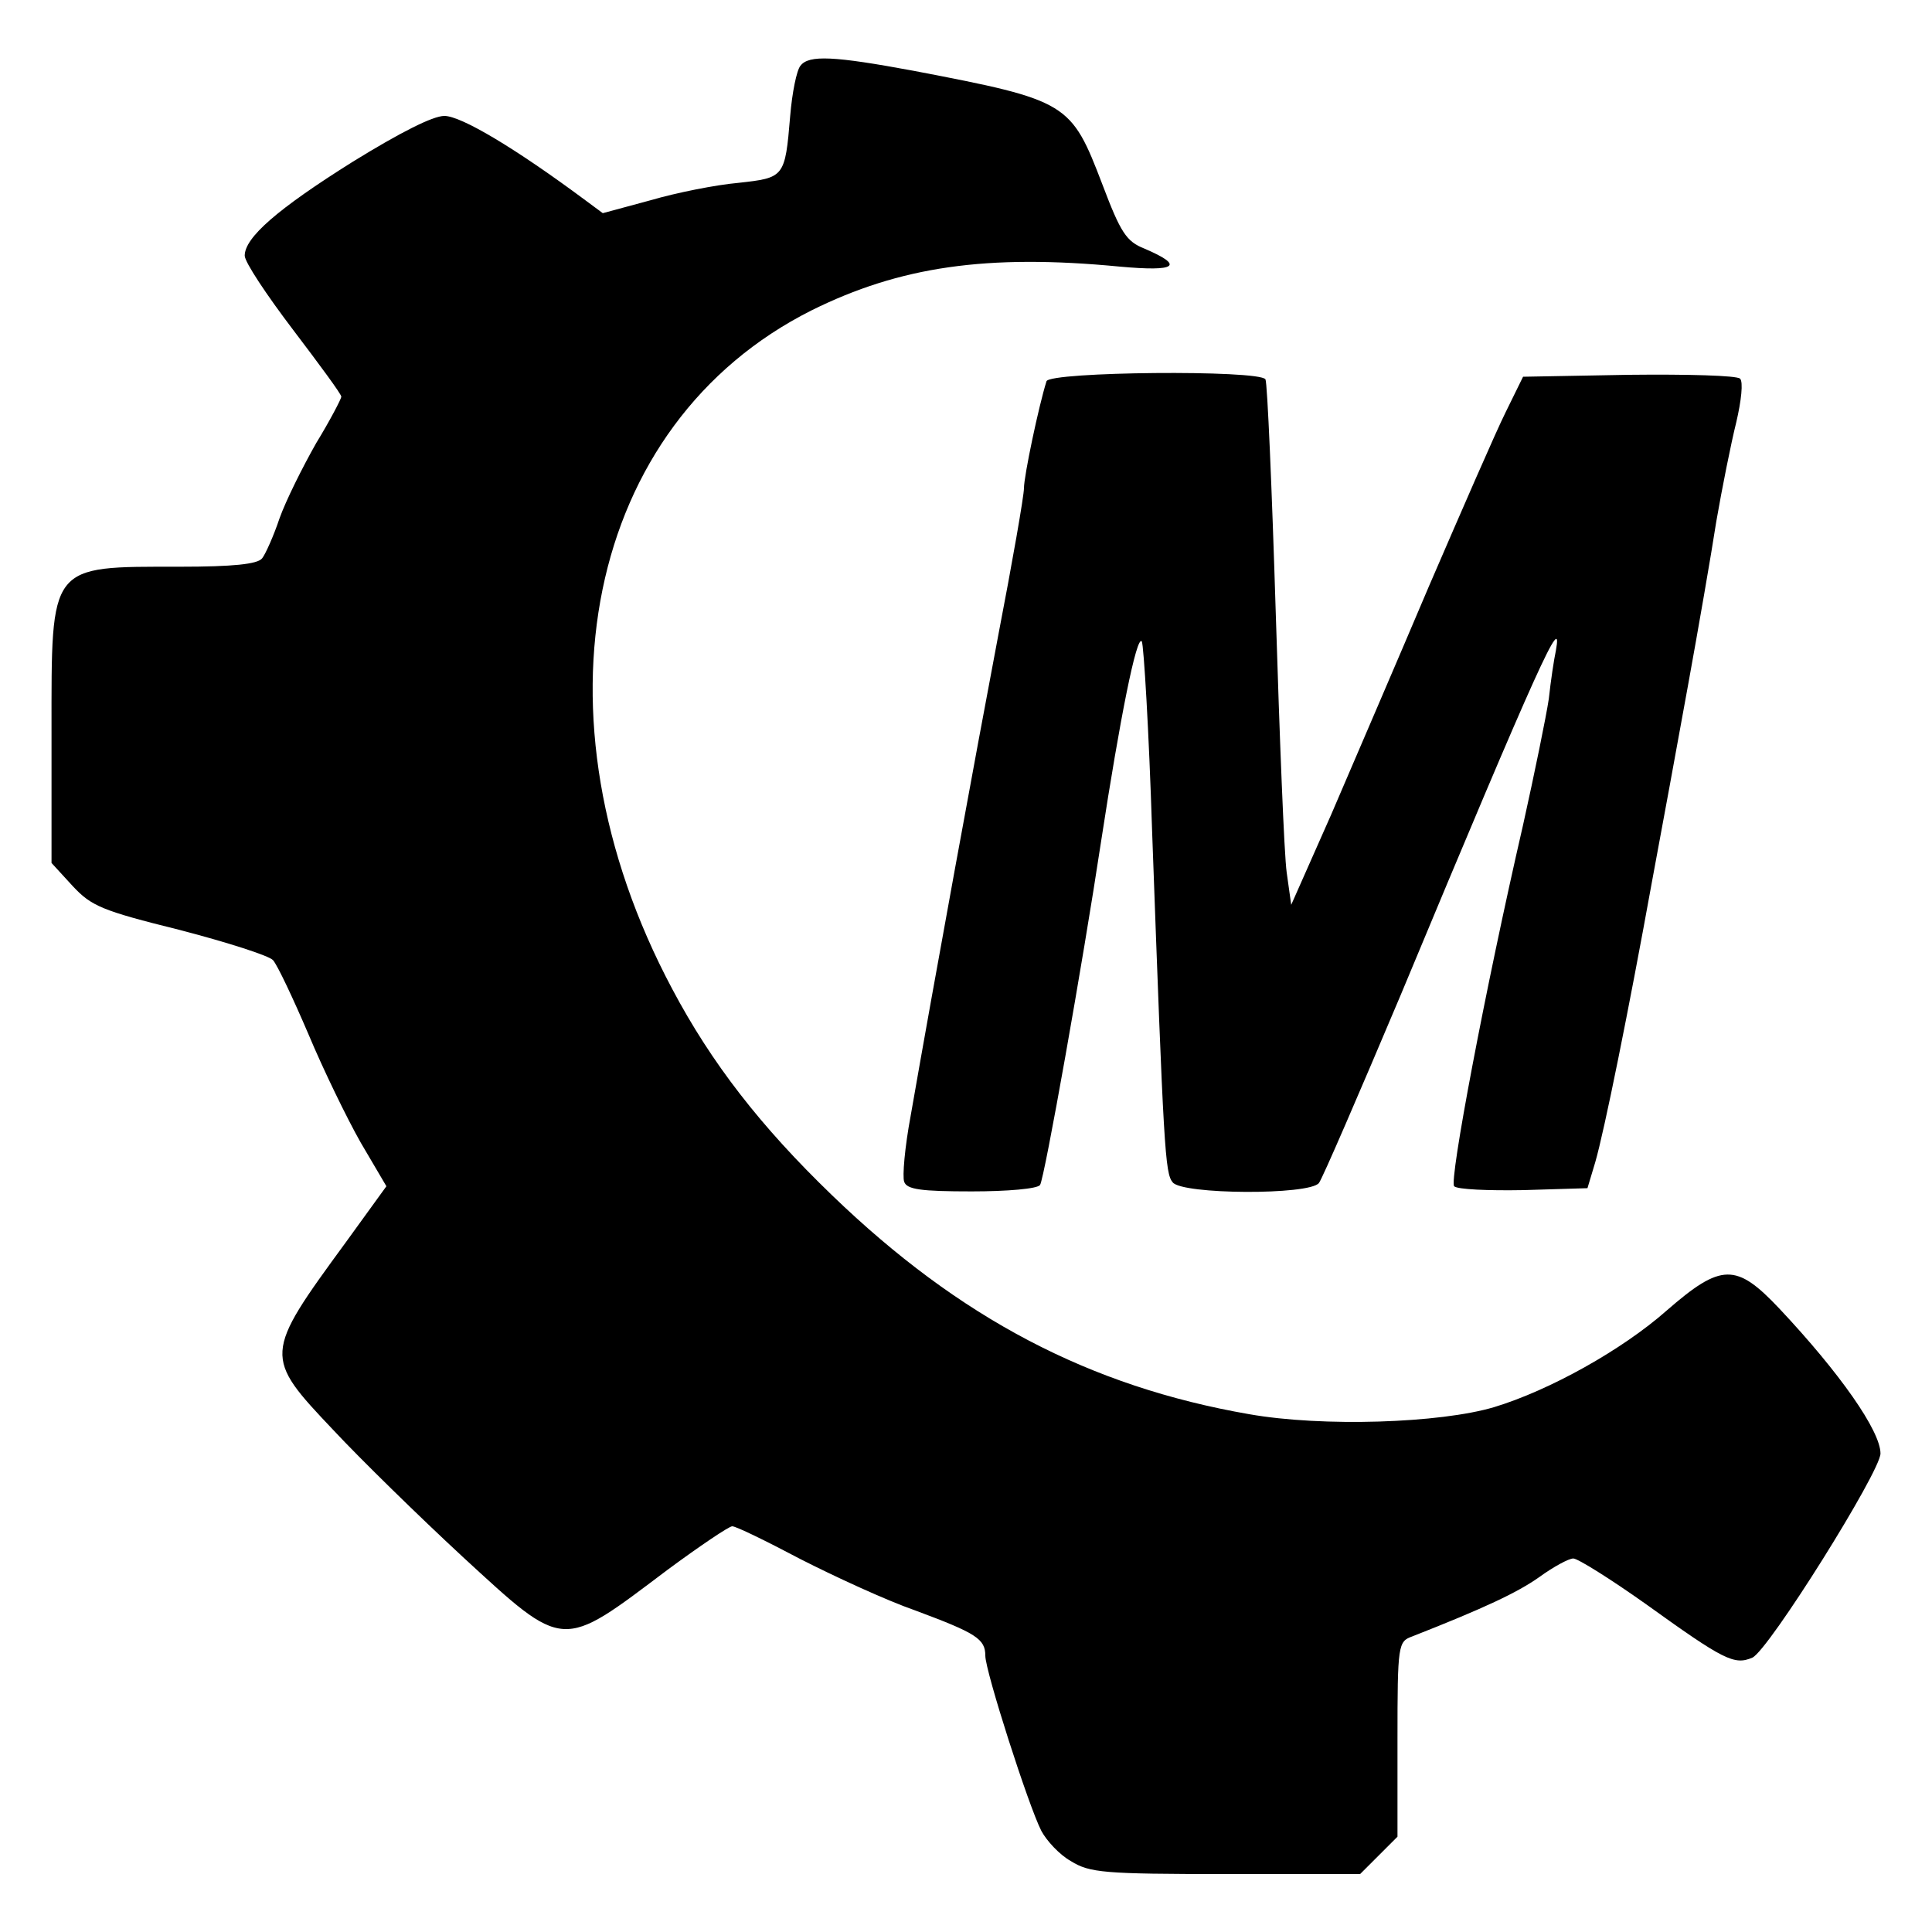
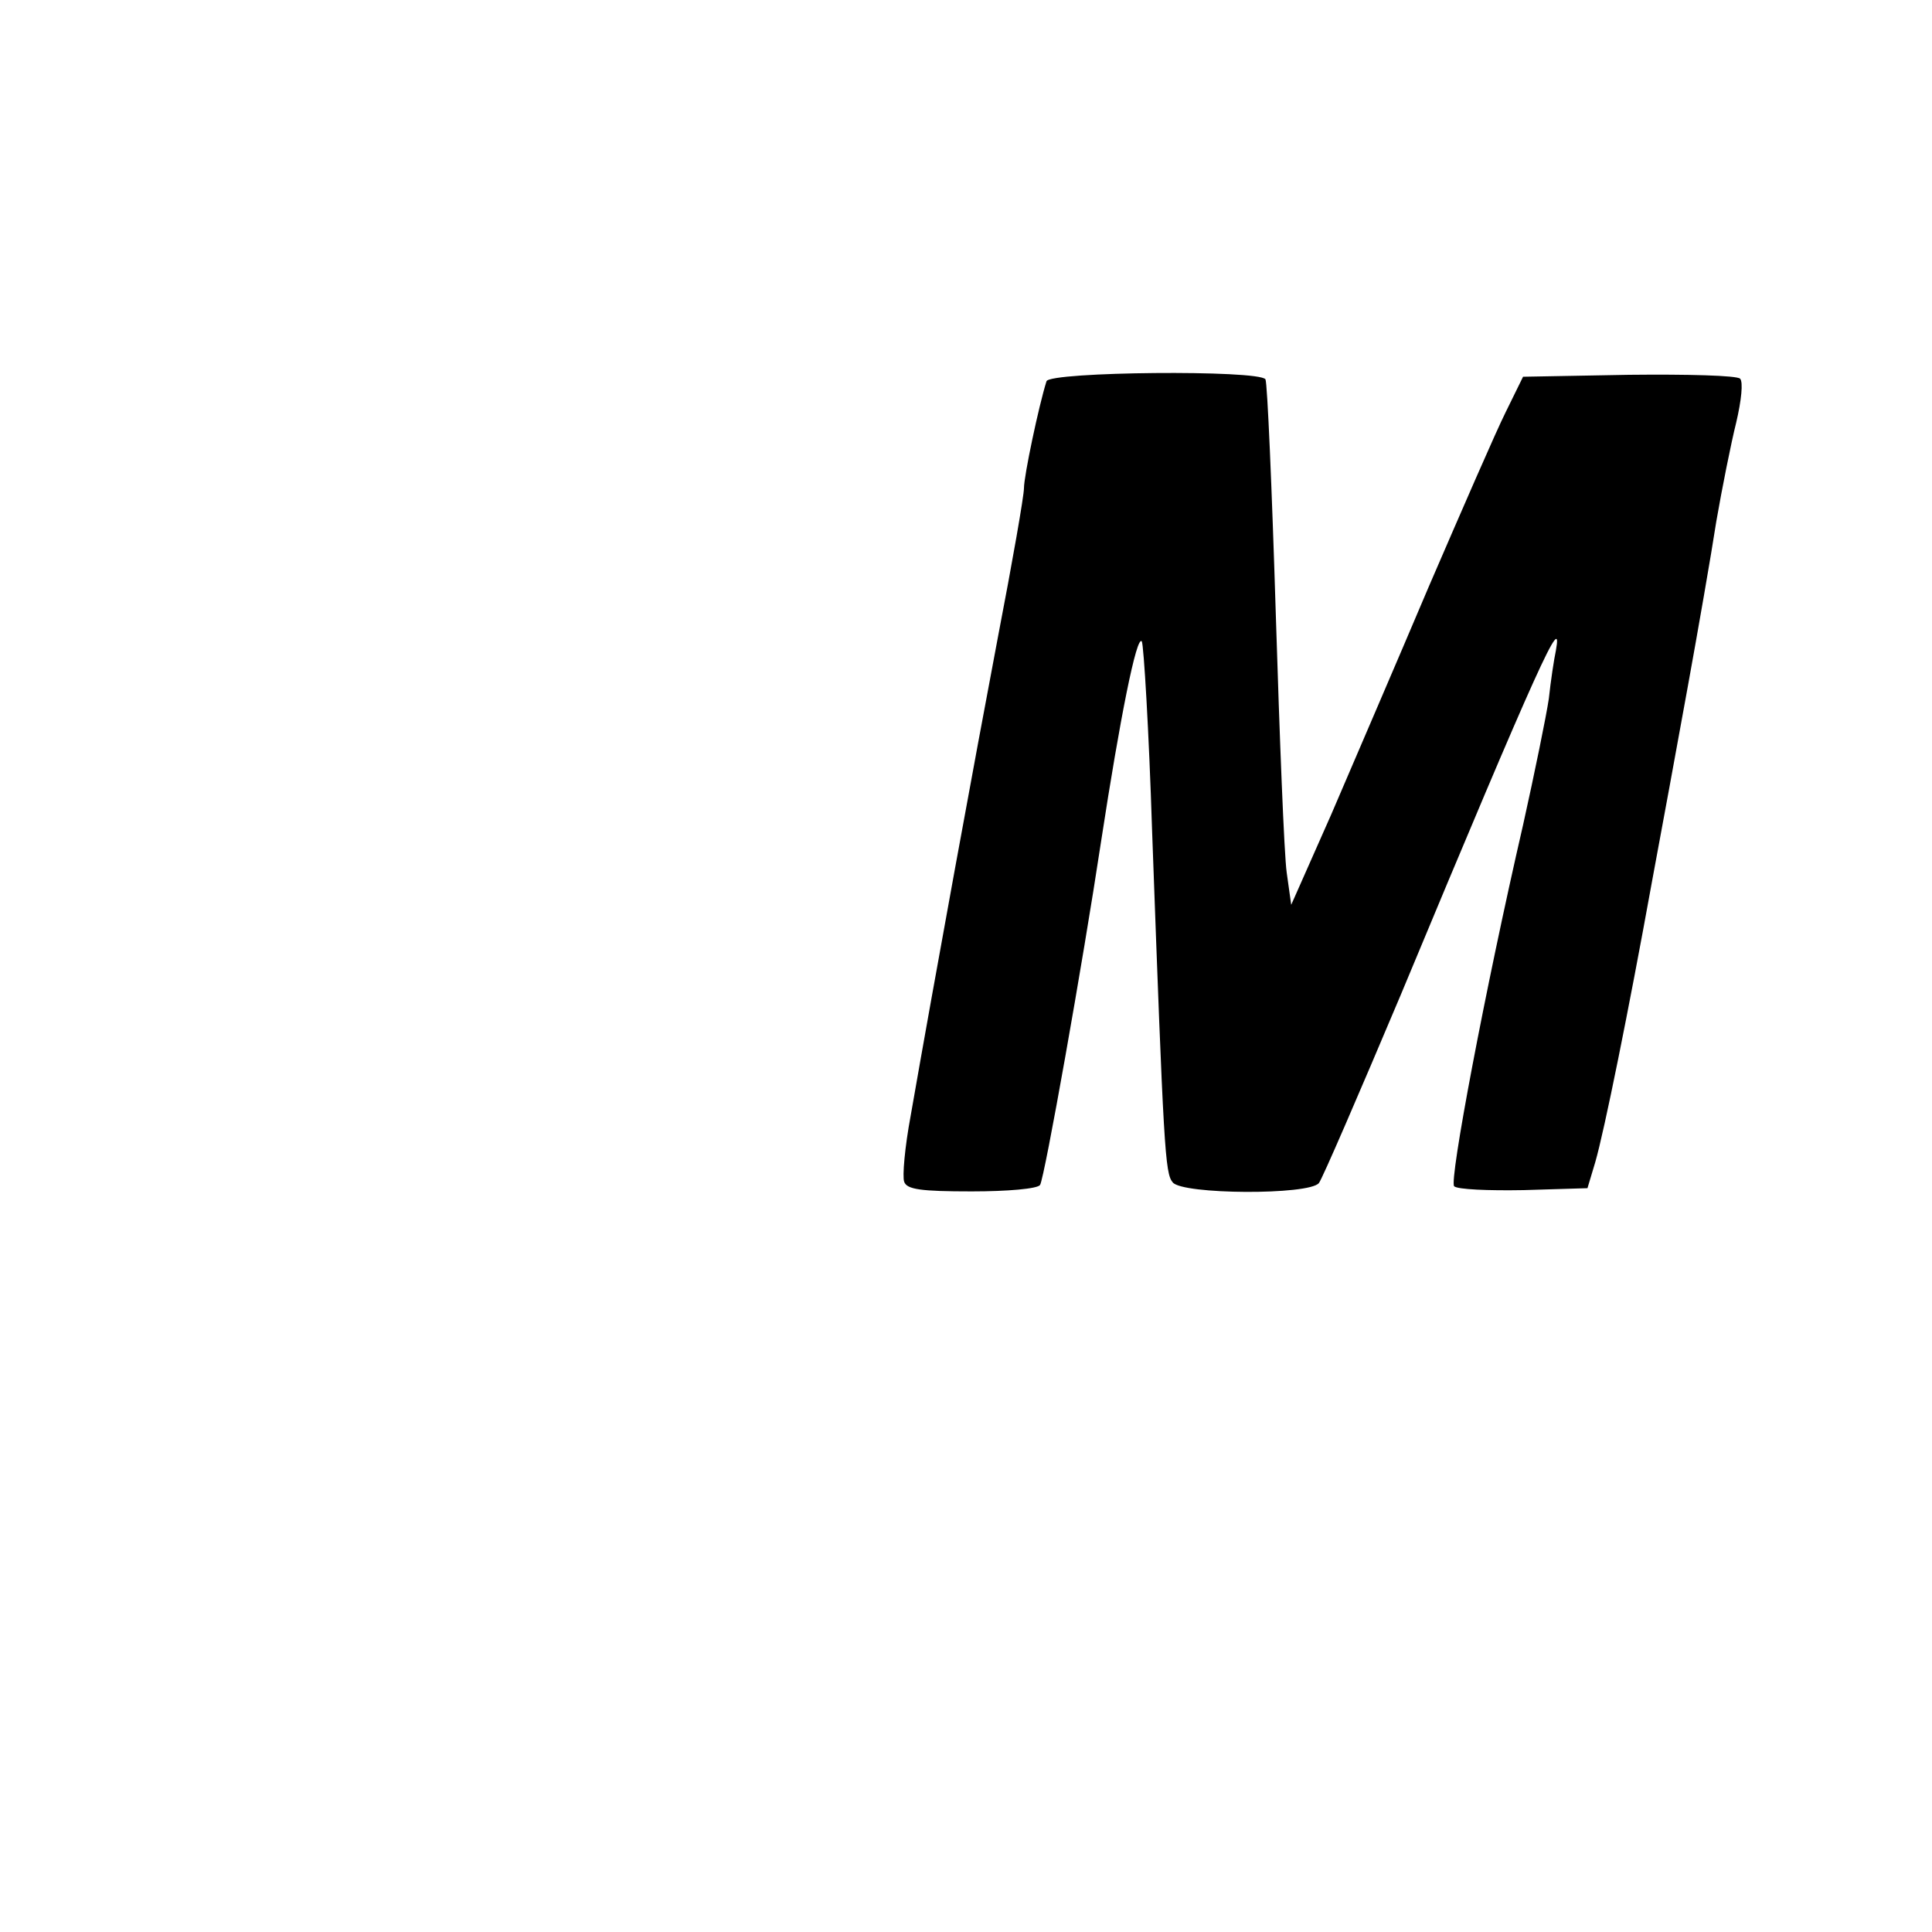
<svg xmlns="http://www.w3.org/2000/svg" version="1.0" width="300pt" height="300pt" viewBox="0 0 300 300" preserveAspectRatio="xMidYMid meet">
  <g transform="translate(0,300) scale(0.1,-0.1)" fill="#000000" stroke="none">
-     <path d="M1243 2898 c-6 -7 -13 -42 -16 -78 -8 -96 -9 -96 -81 -104 -34 -3 -95 -15 -136 -27 l-74 -20 -27 20 c-109 81 -193 131 -219 131 -18 0 -69 -26 -142 -71 -118 -74 -168 -118 -168 -146 0 -10 34 -61 75 -115 41 -54 75 -100 75 -104 0 -3 -17 -36 -39 -72 -21 -37 -47 -89 -57 -117 -9 -27 -22 -56 -27 -62 -7 -9 -45 -13 -128 -13 -204 0 -199 6 -199 -256 l0 -204 33 -36 c29 -31 45 -38 166 -68 73 -19 139 -40 145 -47 7 -8 31 -59 55 -115 23 -55 60 -131 81 -168 l40 -68 -63 -87 c-128 -175 -128 -177 -19 -292 42 -45 132 -133 200 -196 160 -147 152 -146 318 -21 50 37 96 68 101 68 6 0 53 -23 106 -51 53 -27 133 -64 179 -80 94 -35 108 -44 108 -70 0 -24 67 -233 87 -272 8 -15 28 -37 46 -47 29 -18 51 -20 240 -20 l209 0 29 29 29 29 0 151 c0 148 1 152 23 160 112 44 163 68 197 92 22 16 46 29 53 29 7 0 58 -32 113 -71 121 -87 137 -95 165 -83 25 11 199 289 199 317 0 35 -63 125 -157 225 -67 71 -90 71 -175 -3 -69 -61 -182 -124 -268 -150 -84 -25 -266 -31 -380 -11 -248 43 -450 149 -648 340 -111 107 -187 205 -248 320 -227 426 -134 878 216 1054 137 68 272 88 479 68 88 -8 101 1 38 28 -28 11 -37 25 -65 99 -49 128 -53 131 -293 177 -124 23 -163 25 -176 8z" />
    <path d="M1625 2408 c-12 -38 -35 -147 -35 -166 0 -12 -18 -115 -40 -229 -36 -190 -98 -528 -136 -746 -9 -48 -13 -94 -10 -102 4 -12 26 -15 105 -15 55 0 102 4 106 10 7 11 66 343 95 535 29 189 55 320 63 309 3 -6 11 -138 16 -295 18 -495 20 -531 32 -545 15 -19 212 -20 227 -1 5 6 62 138 127 292 217 521 252 596 241 535 -3 -14 -8 -47 -11 -75 -4 -27 -22 -115 -40 -196 -59 -256 -115 -553 -107 -561 5 -5 53 -7 108 -6 l99 3 12 40 c14 48 52 236 88 435 15 80 40 217 56 305 16 88 36 203 44 255 9 52 23 122 31 154 8 34 11 63 6 68 -5 5 -82 7 -173 6 l-164 -3 -27 -55 c-15 -30 -68 -152 -119 -270 -50 -118 -119 -278 -152 -355 l-62 -140 -7 50 c-4 28 -11 209 -17 403 -6 194 -13 357 -16 363 -10 15 -335 12 -340 -3z" />
  </g>
</svg>